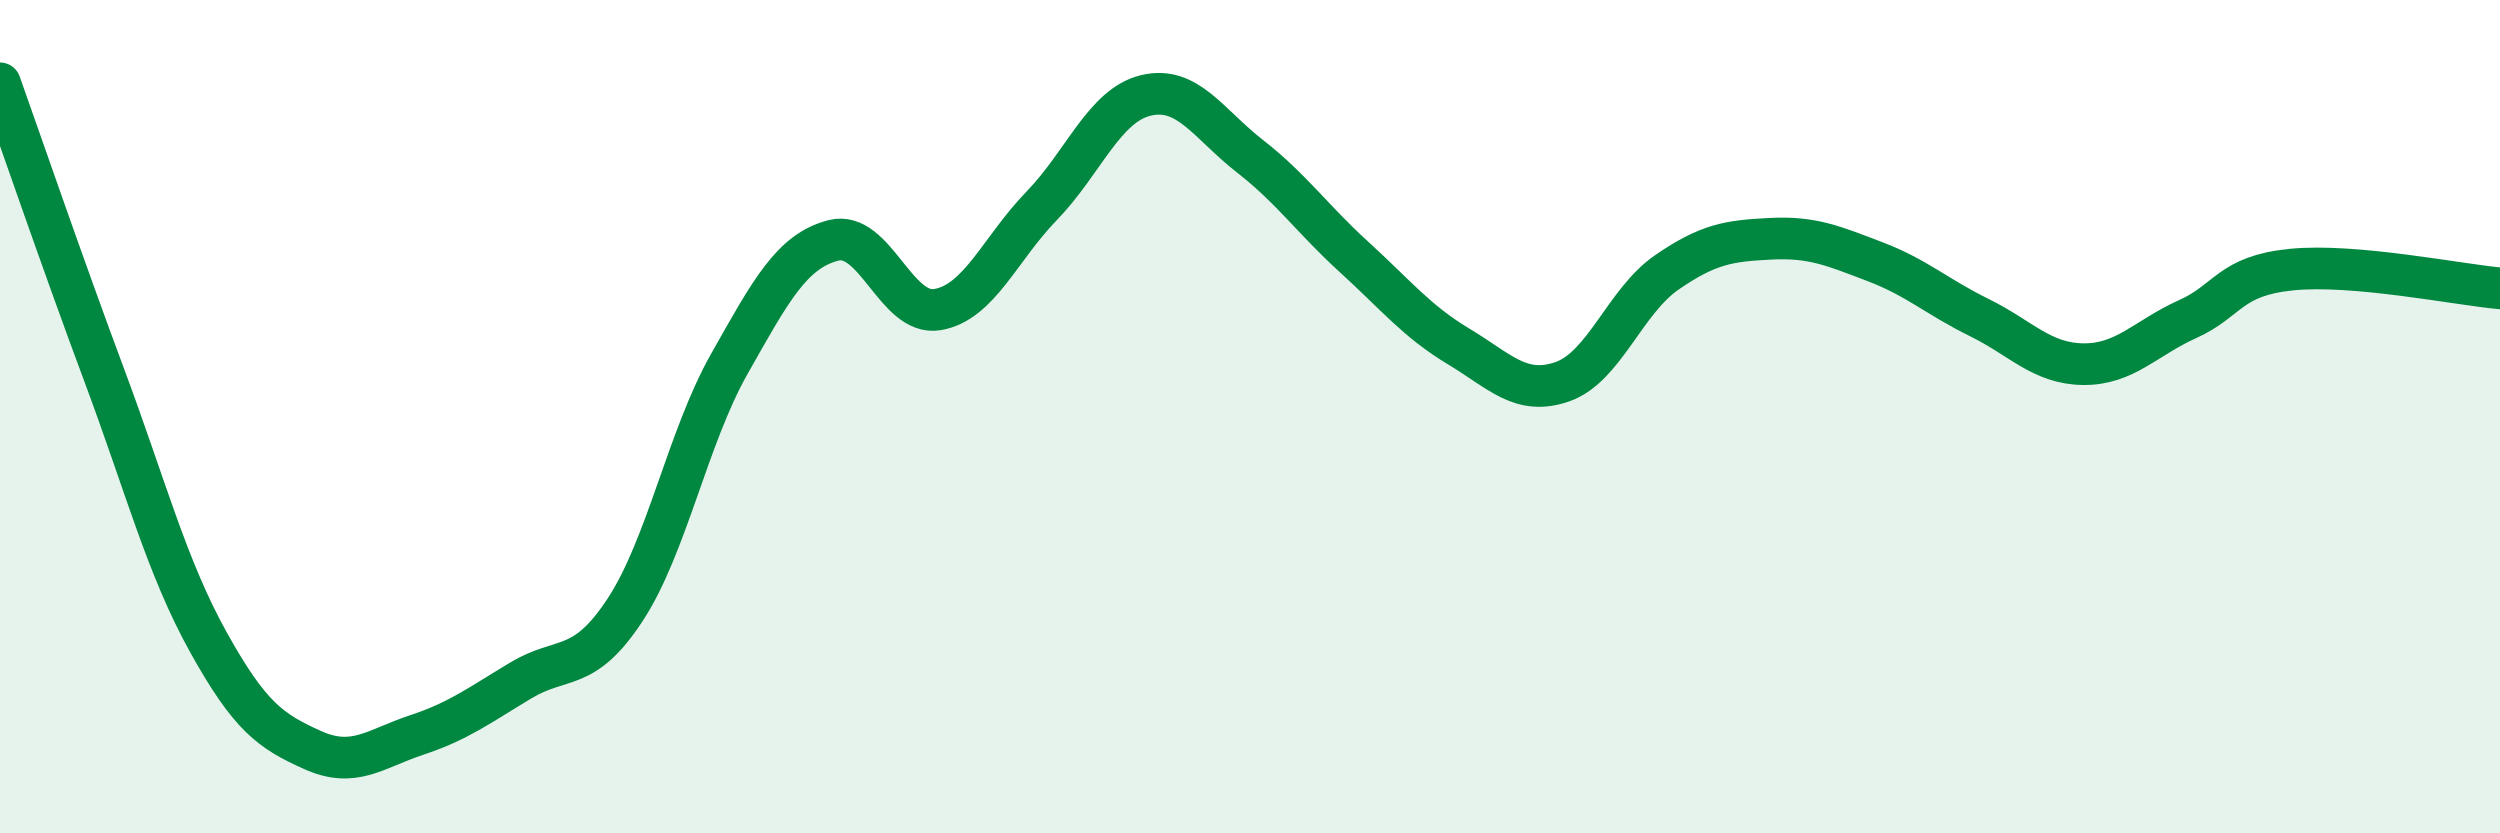
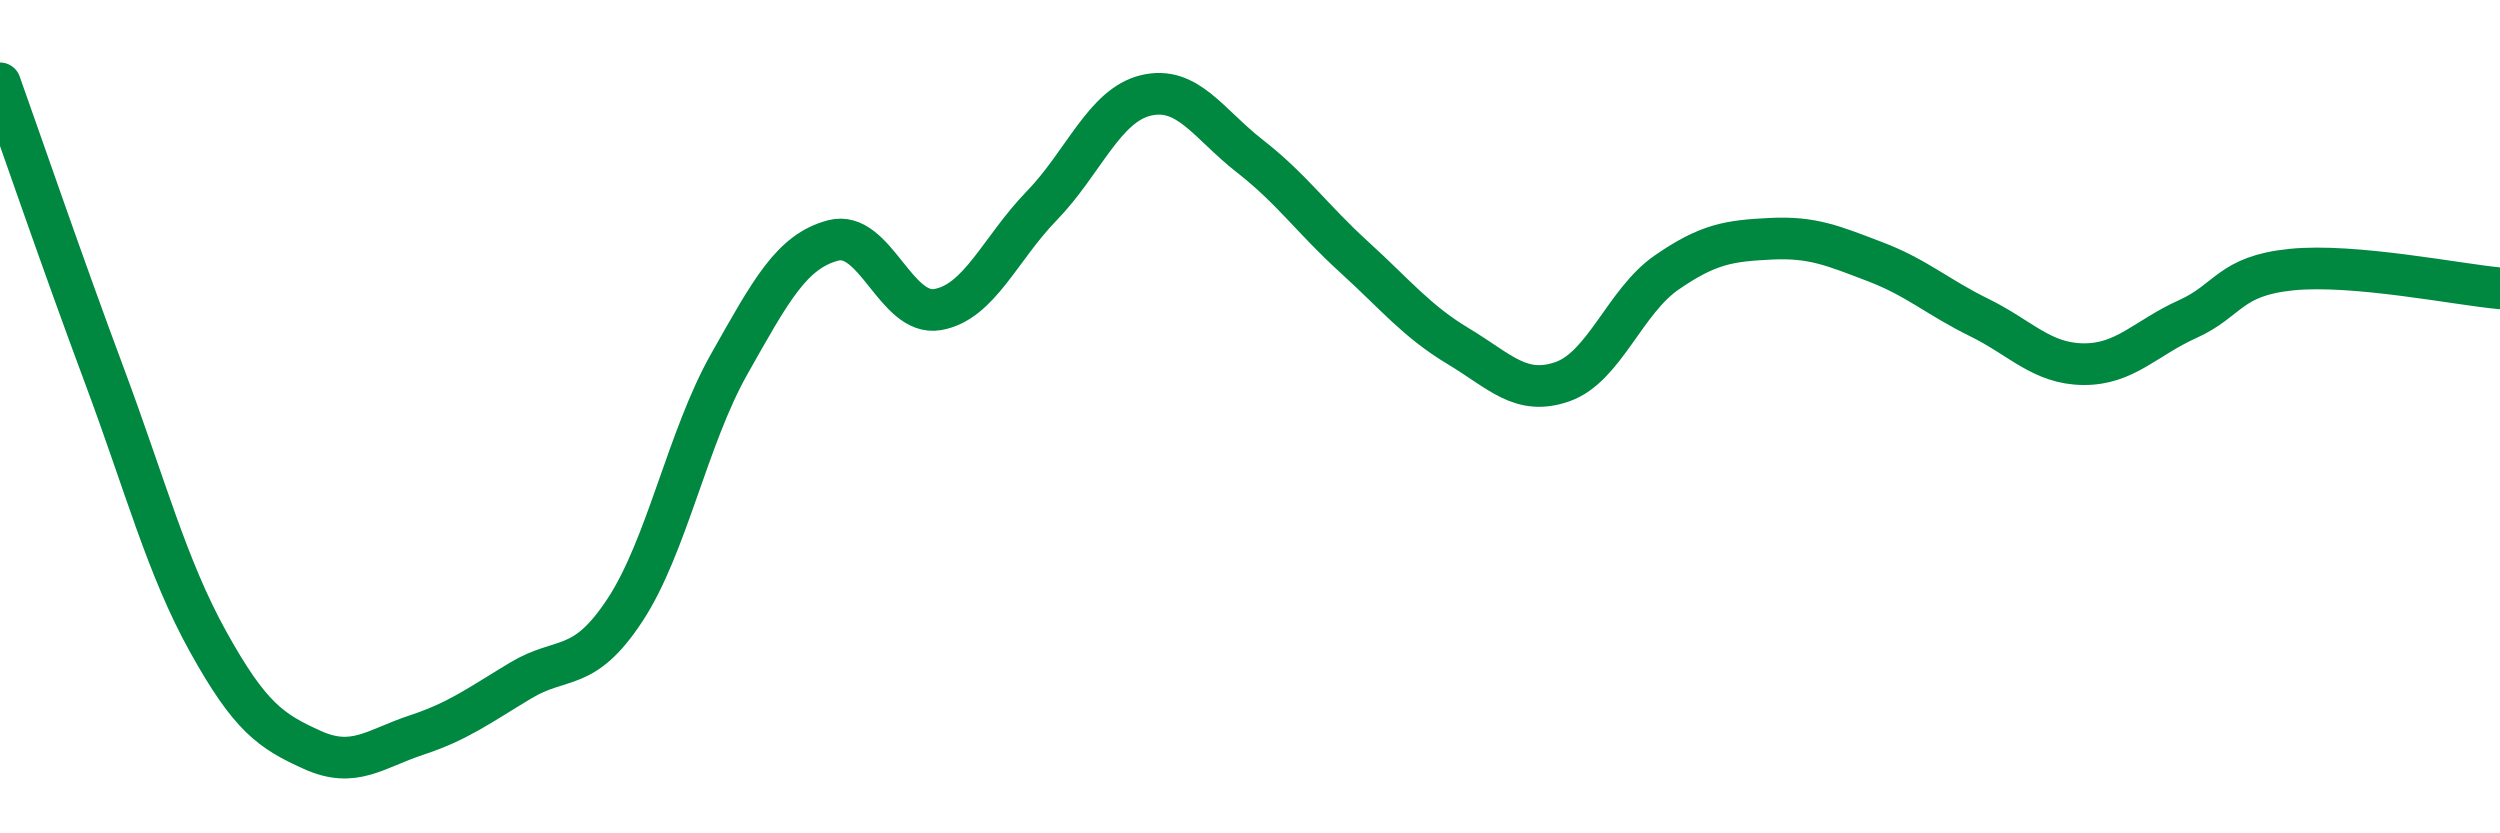
<svg xmlns="http://www.w3.org/2000/svg" width="60" height="20" viewBox="0 0 60 20">
-   <path d="M 0,2 C 0.5,3.4 1.5,6.32 2.5,9 C 3.5,11.68 4,13.61 5,15.41 C 6,17.21 6.5,17.55 7.5,18 C 8.5,18.45 9,17.97 10,17.64 C 11,17.31 11.5,16.93 12.5,16.33 C 13.5,15.73 14,16.16 15,14.64 C 16,13.12 16.5,10.51 17.5,8.74 C 18.5,6.97 19,6.03 20,5.77 C 21,5.51 21.5,7.6 22.5,7.43 C 23.5,7.26 24,5.97 25,4.94 C 26,3.91 26.5,2.53 27.5,2.29 C 28.5,2.05 29,2.97 30,3.75 C 31,4.53 31.5,5.26 32.5,6.17 C 33.5,7.08 34,7.71 35,8.31 C 36,8.91 36.5,9.51 37.5,9.16 C 38.5,8.81 39,7.23 40,6.54 C 41,5.85 41.5,5.78 42.5,5.73 C 43.5,5.68 44,5.9 45,6.28 C 46,6.66 46.5,7.13 47.5,7.62 C 48.5,8.11 49,8.73 50,8.74 C 51,8.75 51.5,8.11 52.5,7.66 C 53.5,7.21 53.5,6.62 55,6.47 C 56.5,6.32 59,6.83 60,6.92L60 20L0 20Z" fill="#008740" opacity="0.1" stroke-linecap="round" stroke-linejoin="round" />
  <path d="M 0,2 C 0.5,3.4 1.5,6.32 2.5,9 C 3.5,11.68 4,13.61 5,15.41 C 6,17.21 6.5,17.55 7.5,18 C 8.5,18.45 9,17.97 10,17.64 C 11,17.31 11.5,16.93 12.5,16.33 C 13.5,15.73 14,16.16 15,14.64 C 16,13.12 16.5,10.51 17.5,8.74 C 18.5,6.97 19,6.03 20,5.77 C 21,5.51 21.5,7.6 22.5,7.43 C 23.5,7.26 24,5.97 25,4.94 C 26,3.91 26.5,2.53 27.5,2.29 C 28.5,2.05 29,2.97 30,3.75 C 31,4.53 31.5,5.26 32.5,6.17 C 33.5,7.08 34,7.71 35,8.31 C 36,8.91 36.5,9.51 37.5,9.16 C 38.5,8.81 39,7.23 40,6.54 C 41,5.85 41.5,5.78 42.5,5.73 C 43.5,5.68 44,5.9 45,6.28 C 46,6.66 46.5,7.13 47.5,7.62 C 48.5,8.11 49,8.73 50,8.74 C 51,8.75 51.5,8.11 52.5,7.66 C 53.5,7.21 53.5,6.62 55,6.47 C 56.5,6.32 59,6.83 60,6.92" stroke="#008740" stroke-width="1" fill="none" stroke-linecap="round" stroke-linejoin="round" />
</svg>